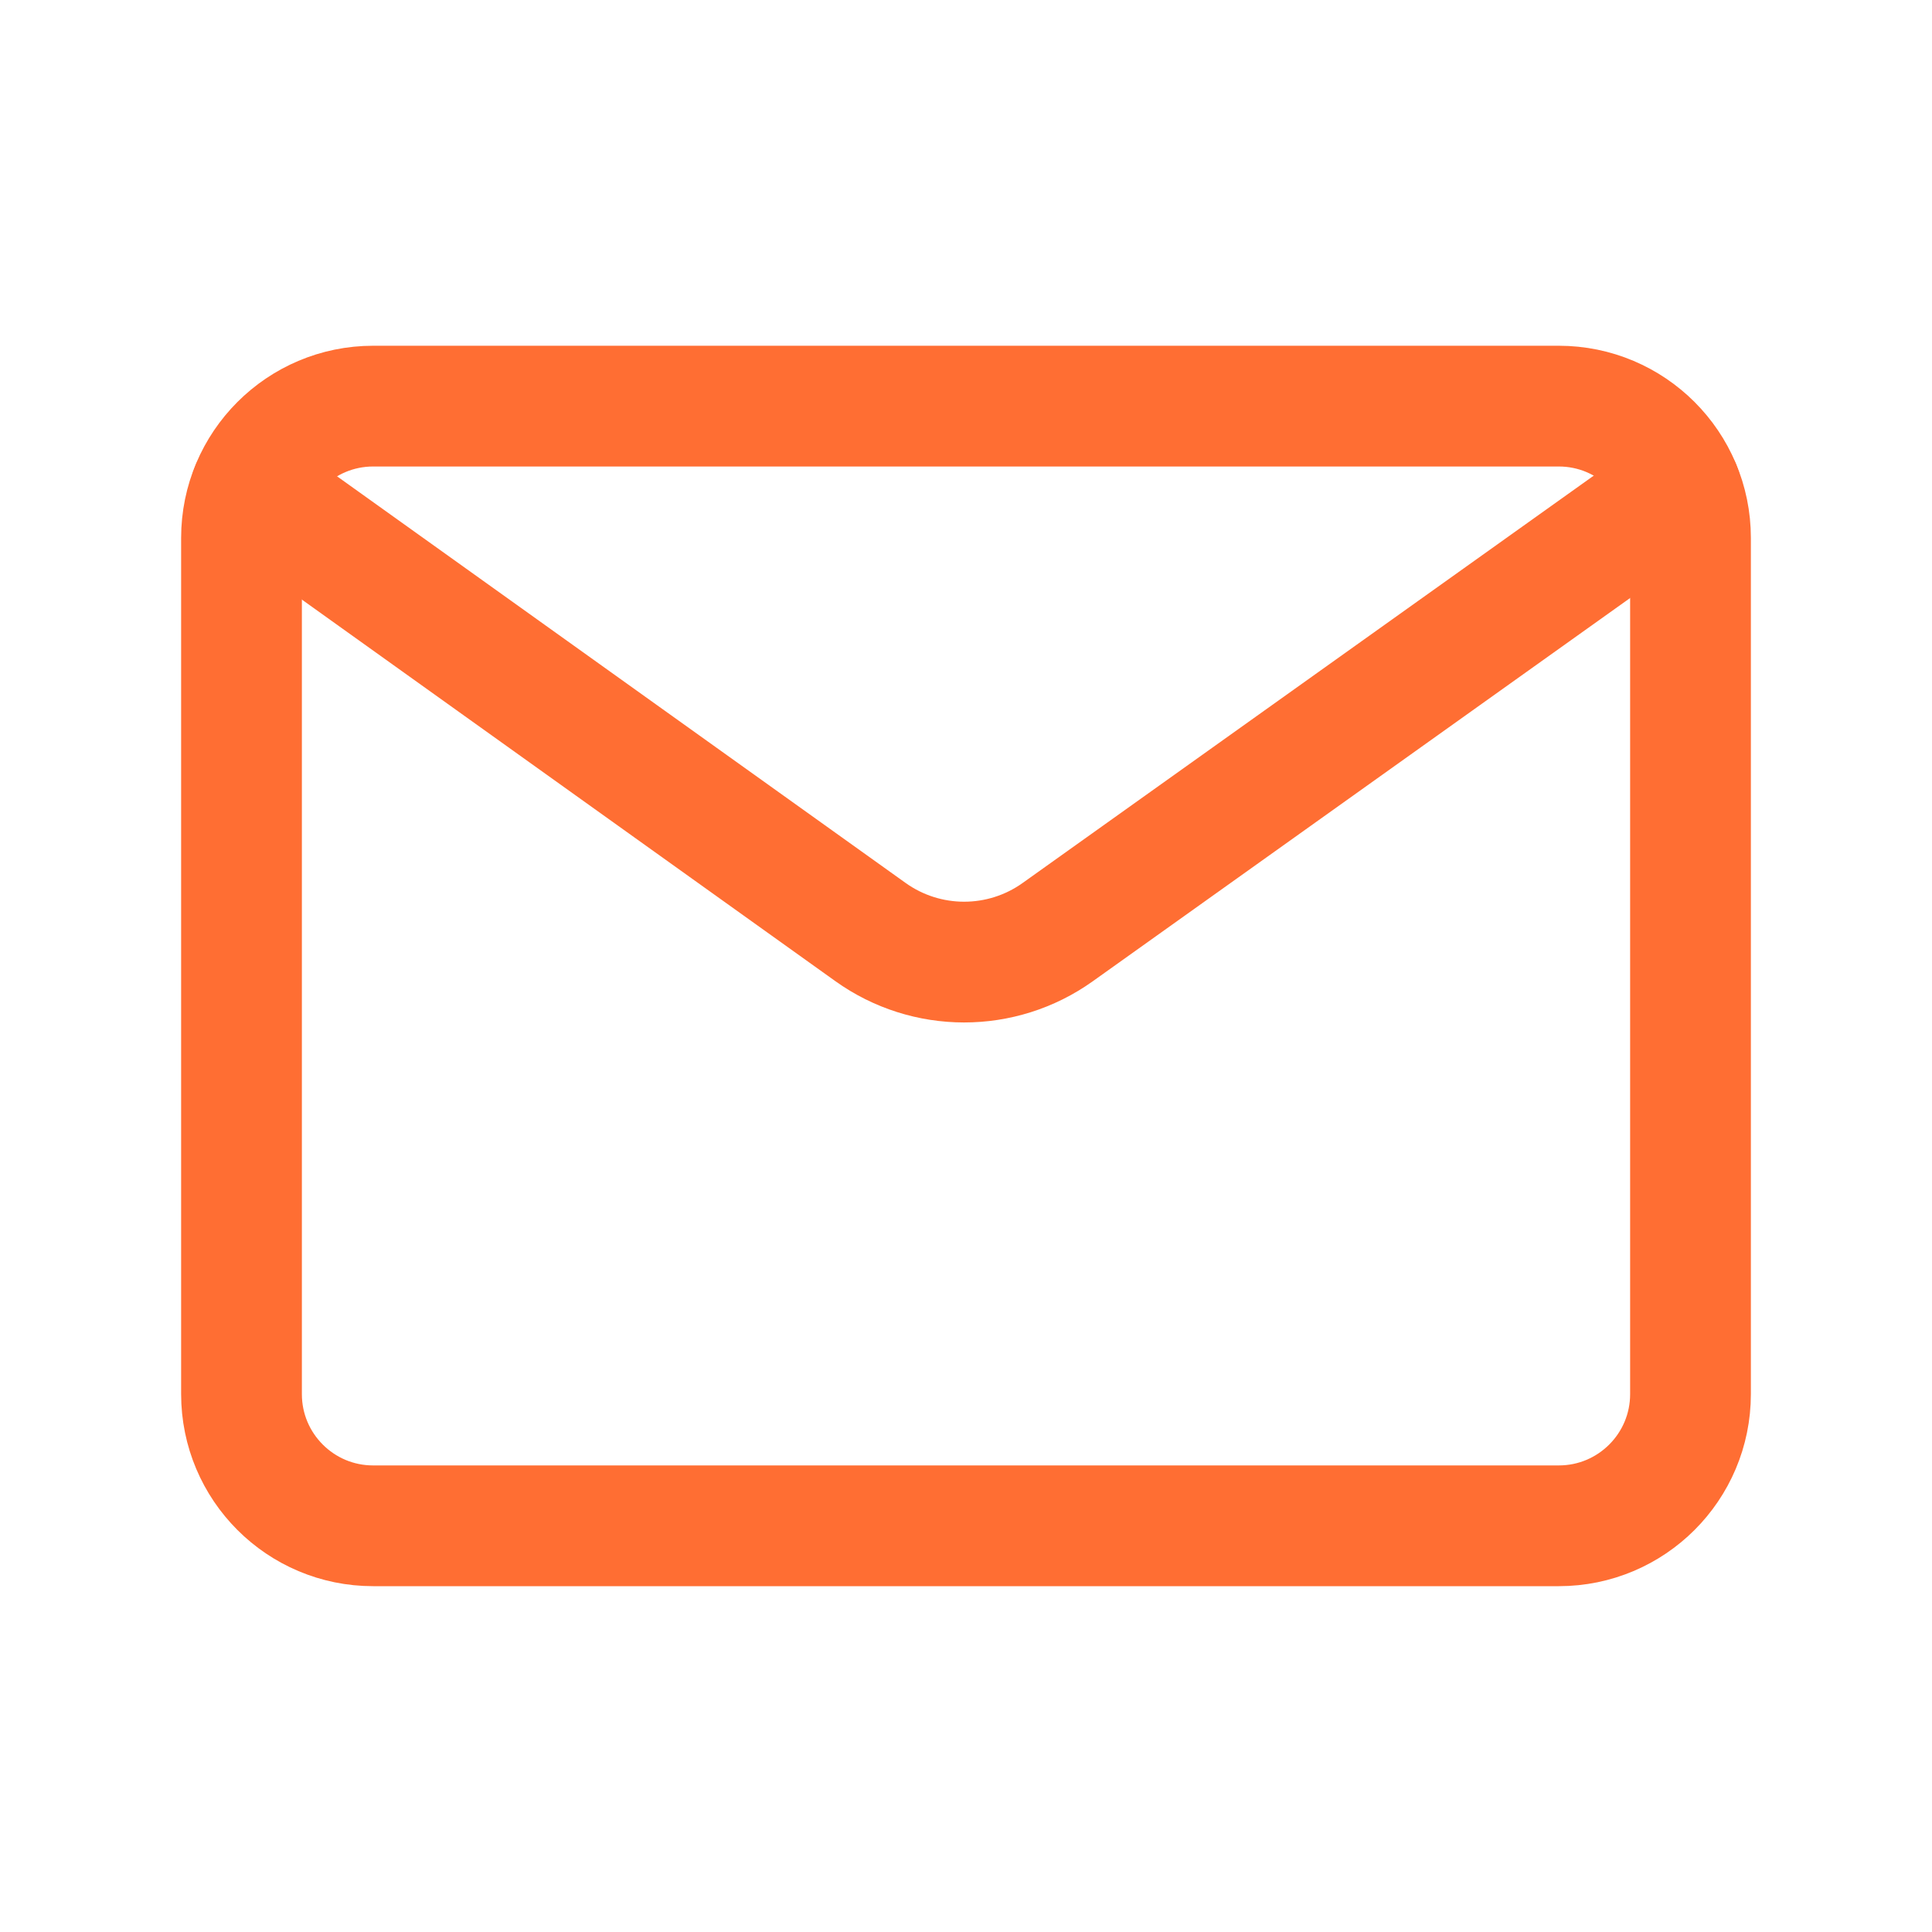
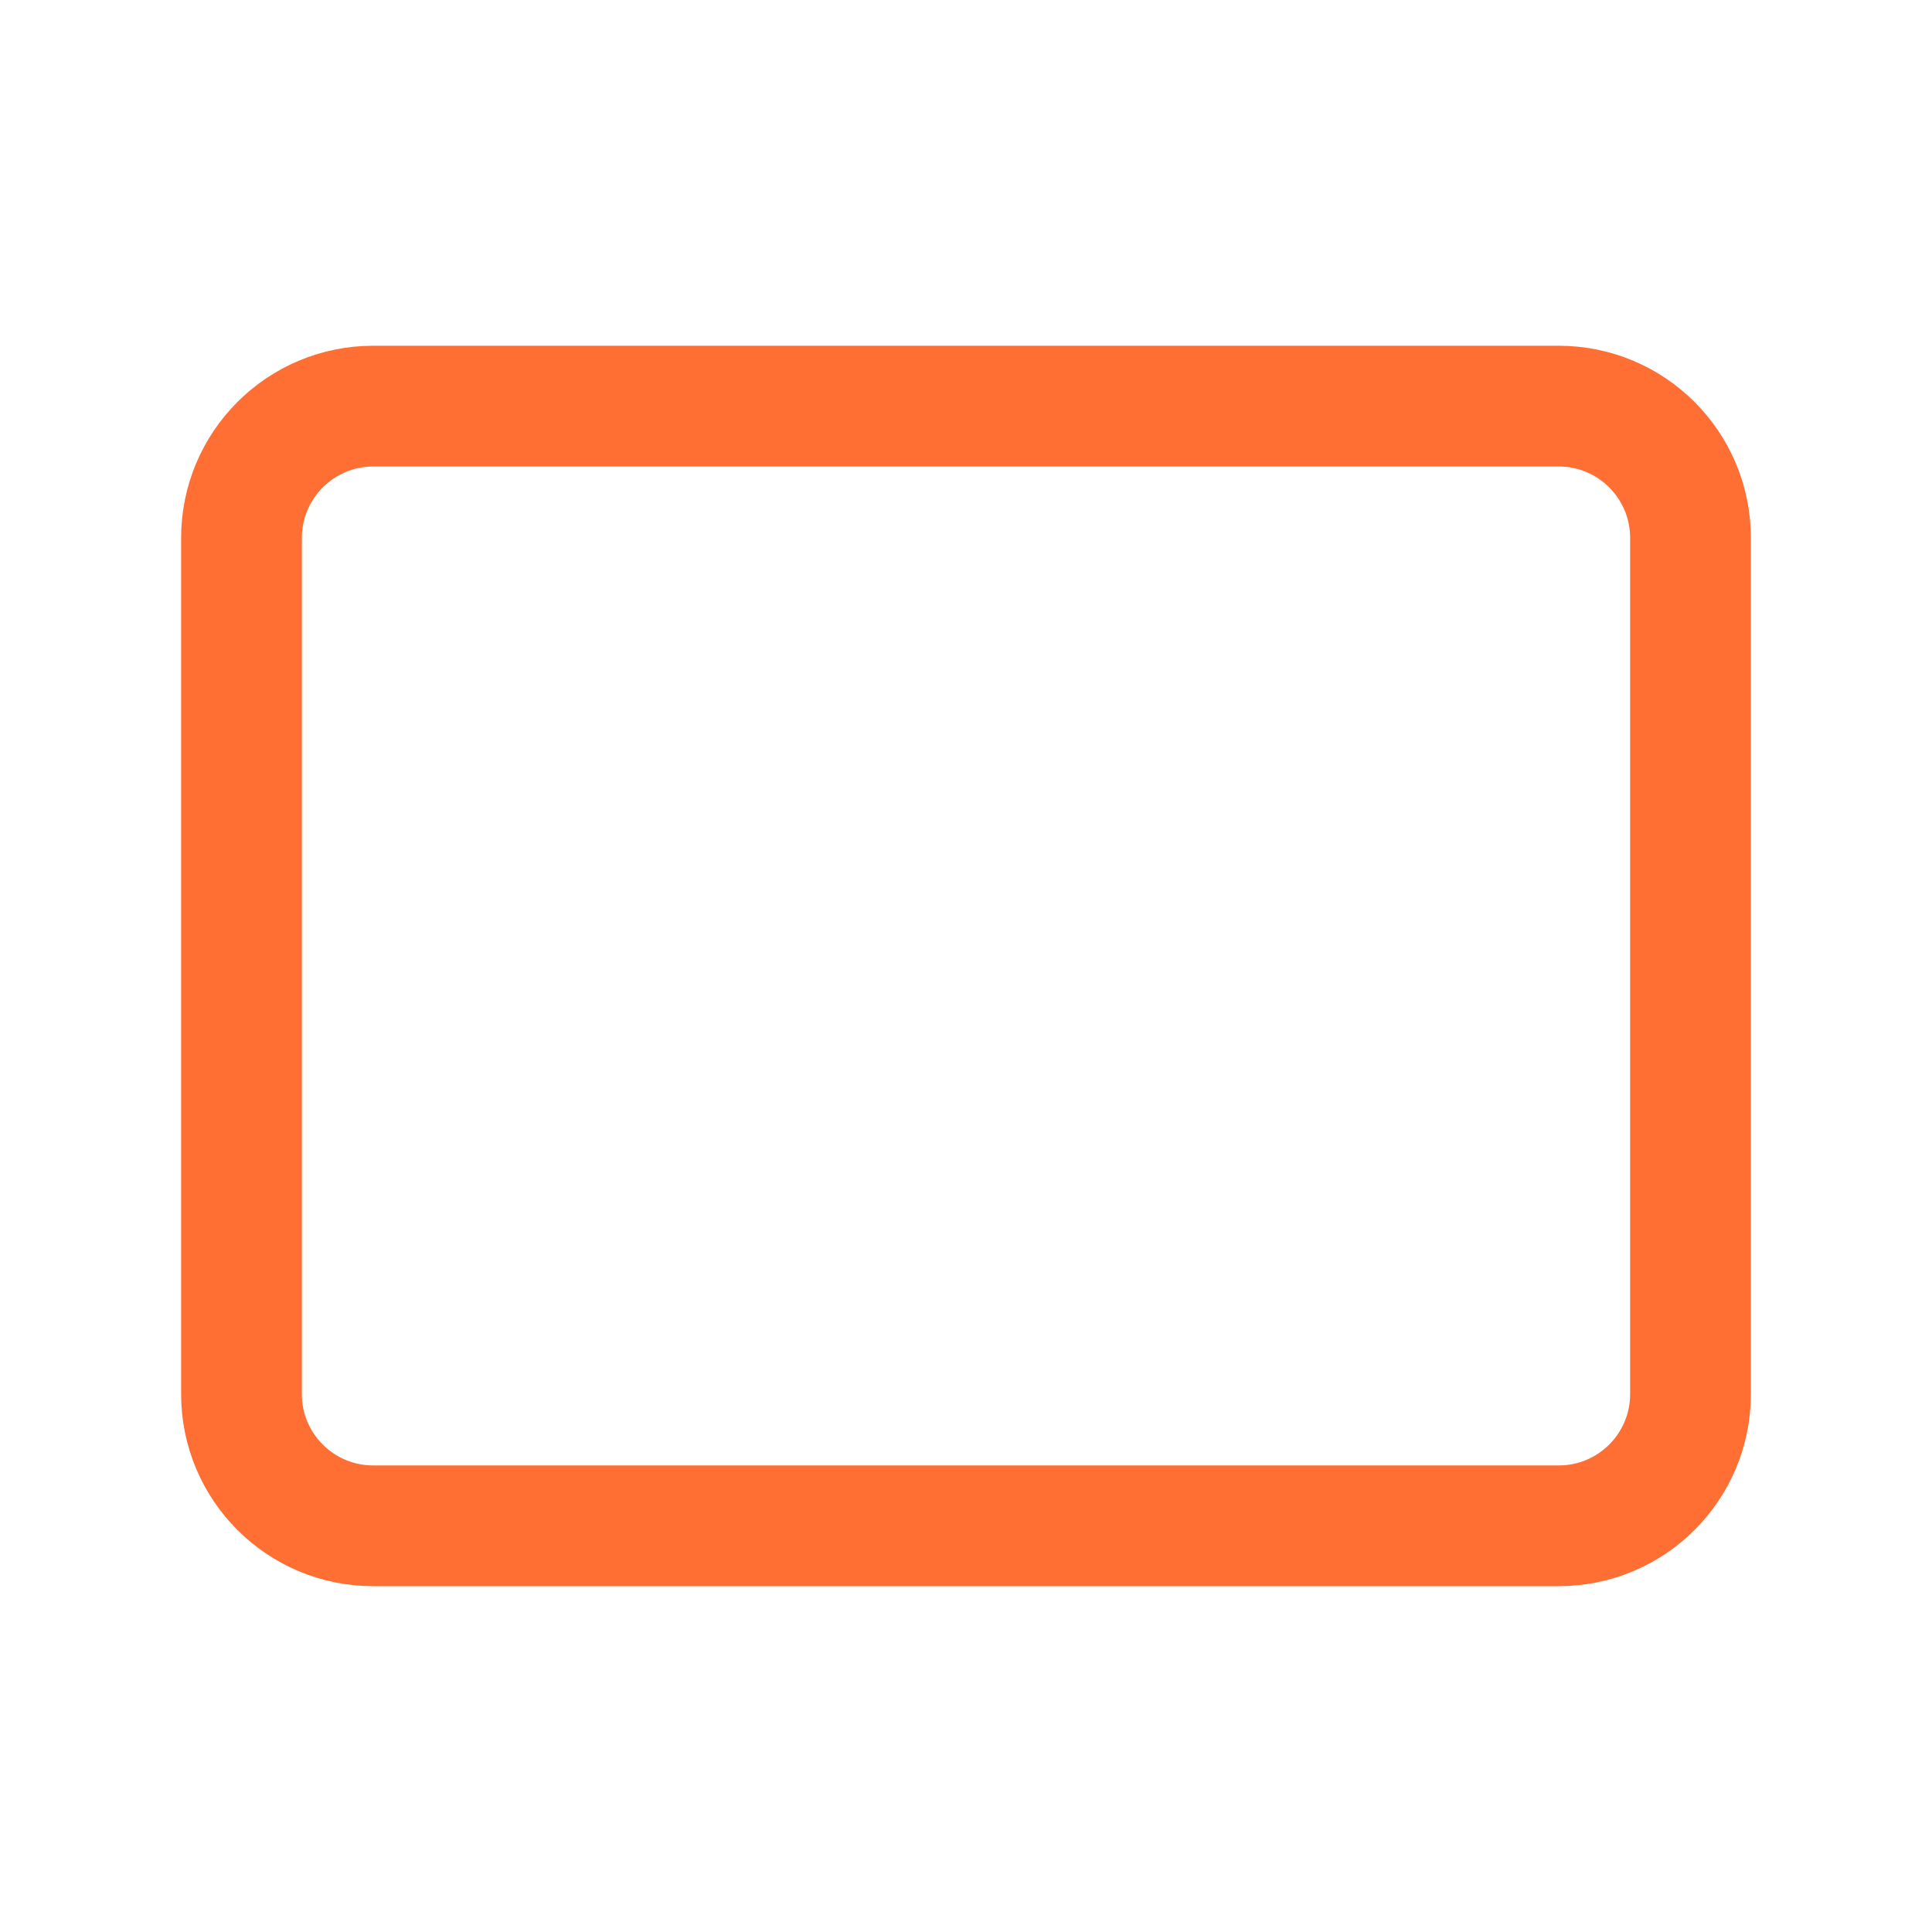
<svg xmlns="http://www.w3.org/2000/svg" width="24" height="24" viewBox="0 0 24 24" fill="none">
  <g clip-path="url(#clip0_135_84)">
    <path d="M4.636 5.045H19.363C20.267 5.045 21 5.778 21 6.682V17.318C21 18.222 20.267 18.954 19.364 18.954H4.636C3.733 18.955 3 18.222 3 17.318V6.682C3 5.778 3.733 5.045 4.636 5.045Z" stroke="#FF6E33" stroke-width="1.5" stroke-linecap="round" stroke-linejoin="round" />
-     <path d="M3.119 6.075L10.813 11.578C11.508 12.075 12.442 12.076 13.138 11.58L20.876 6.061" stroke="#FF6E33" stroke-width="1.5" stroke-linecap="round" stroke-linejoin="round" />
  </g>
  <defs>
    <clipPath id="clip0_135_84">
      <rect width="24" height="24" fill="white" />
    </clipPath>
  </defs>
</svg>